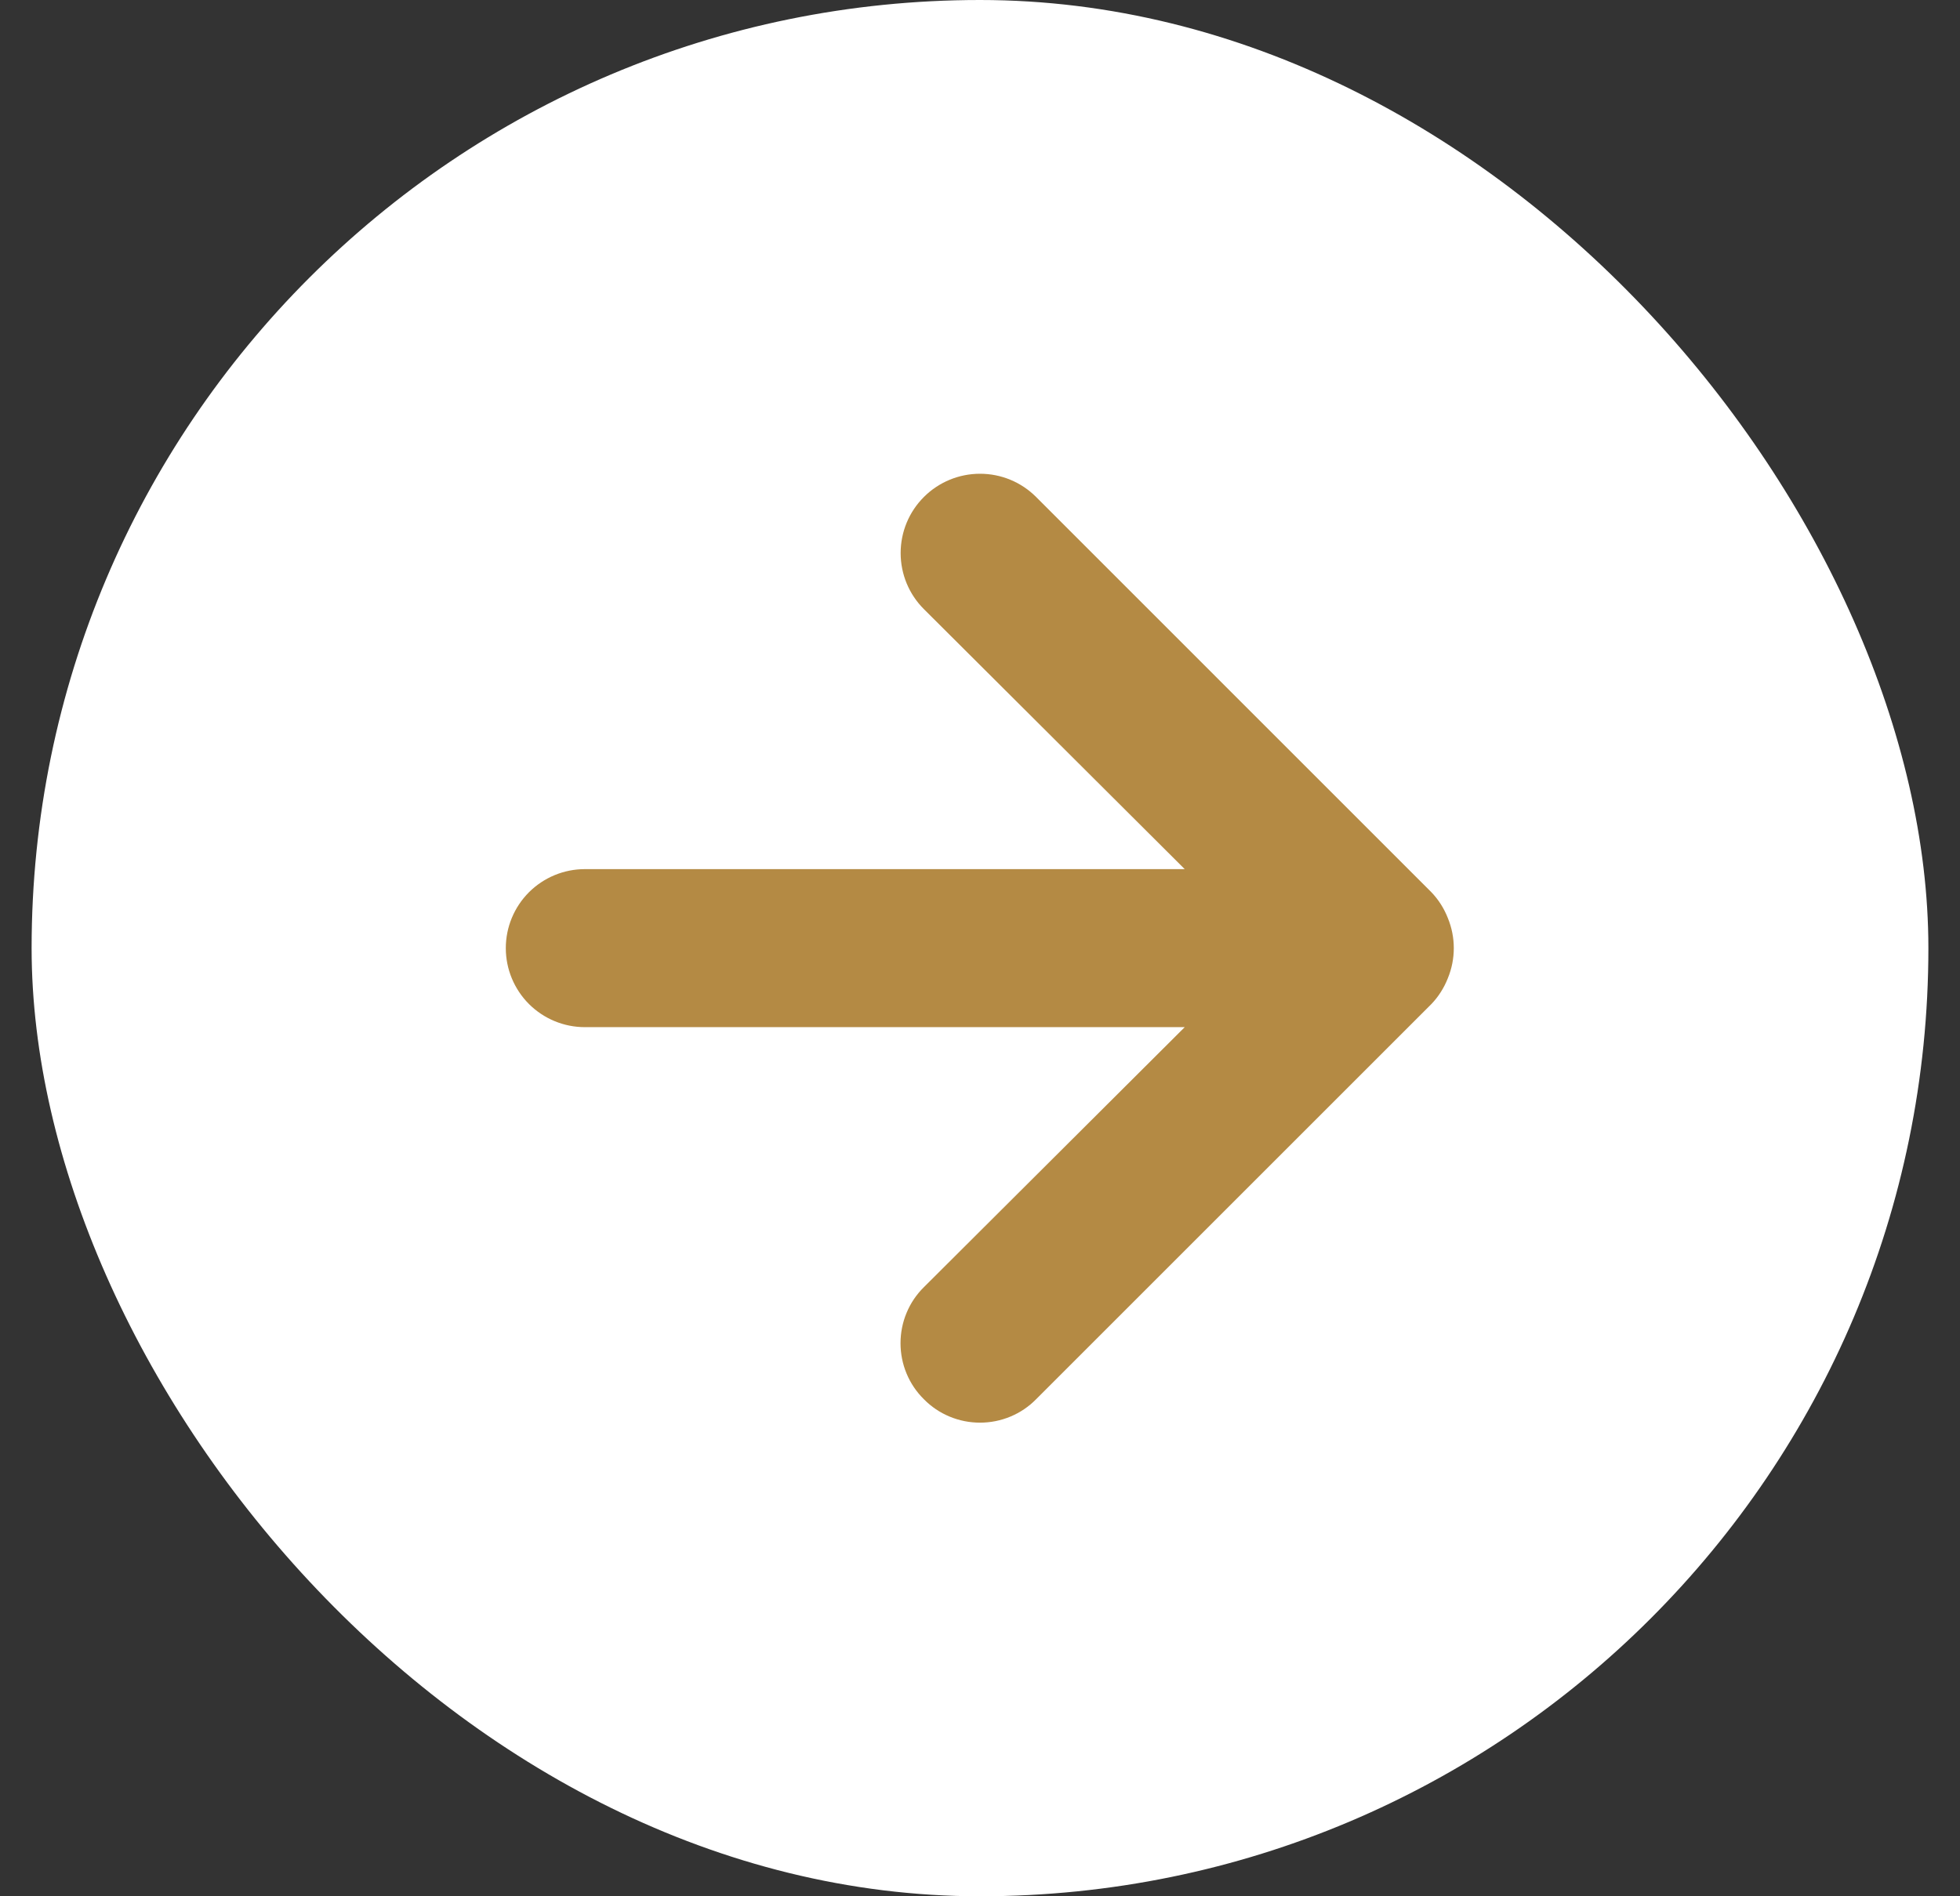
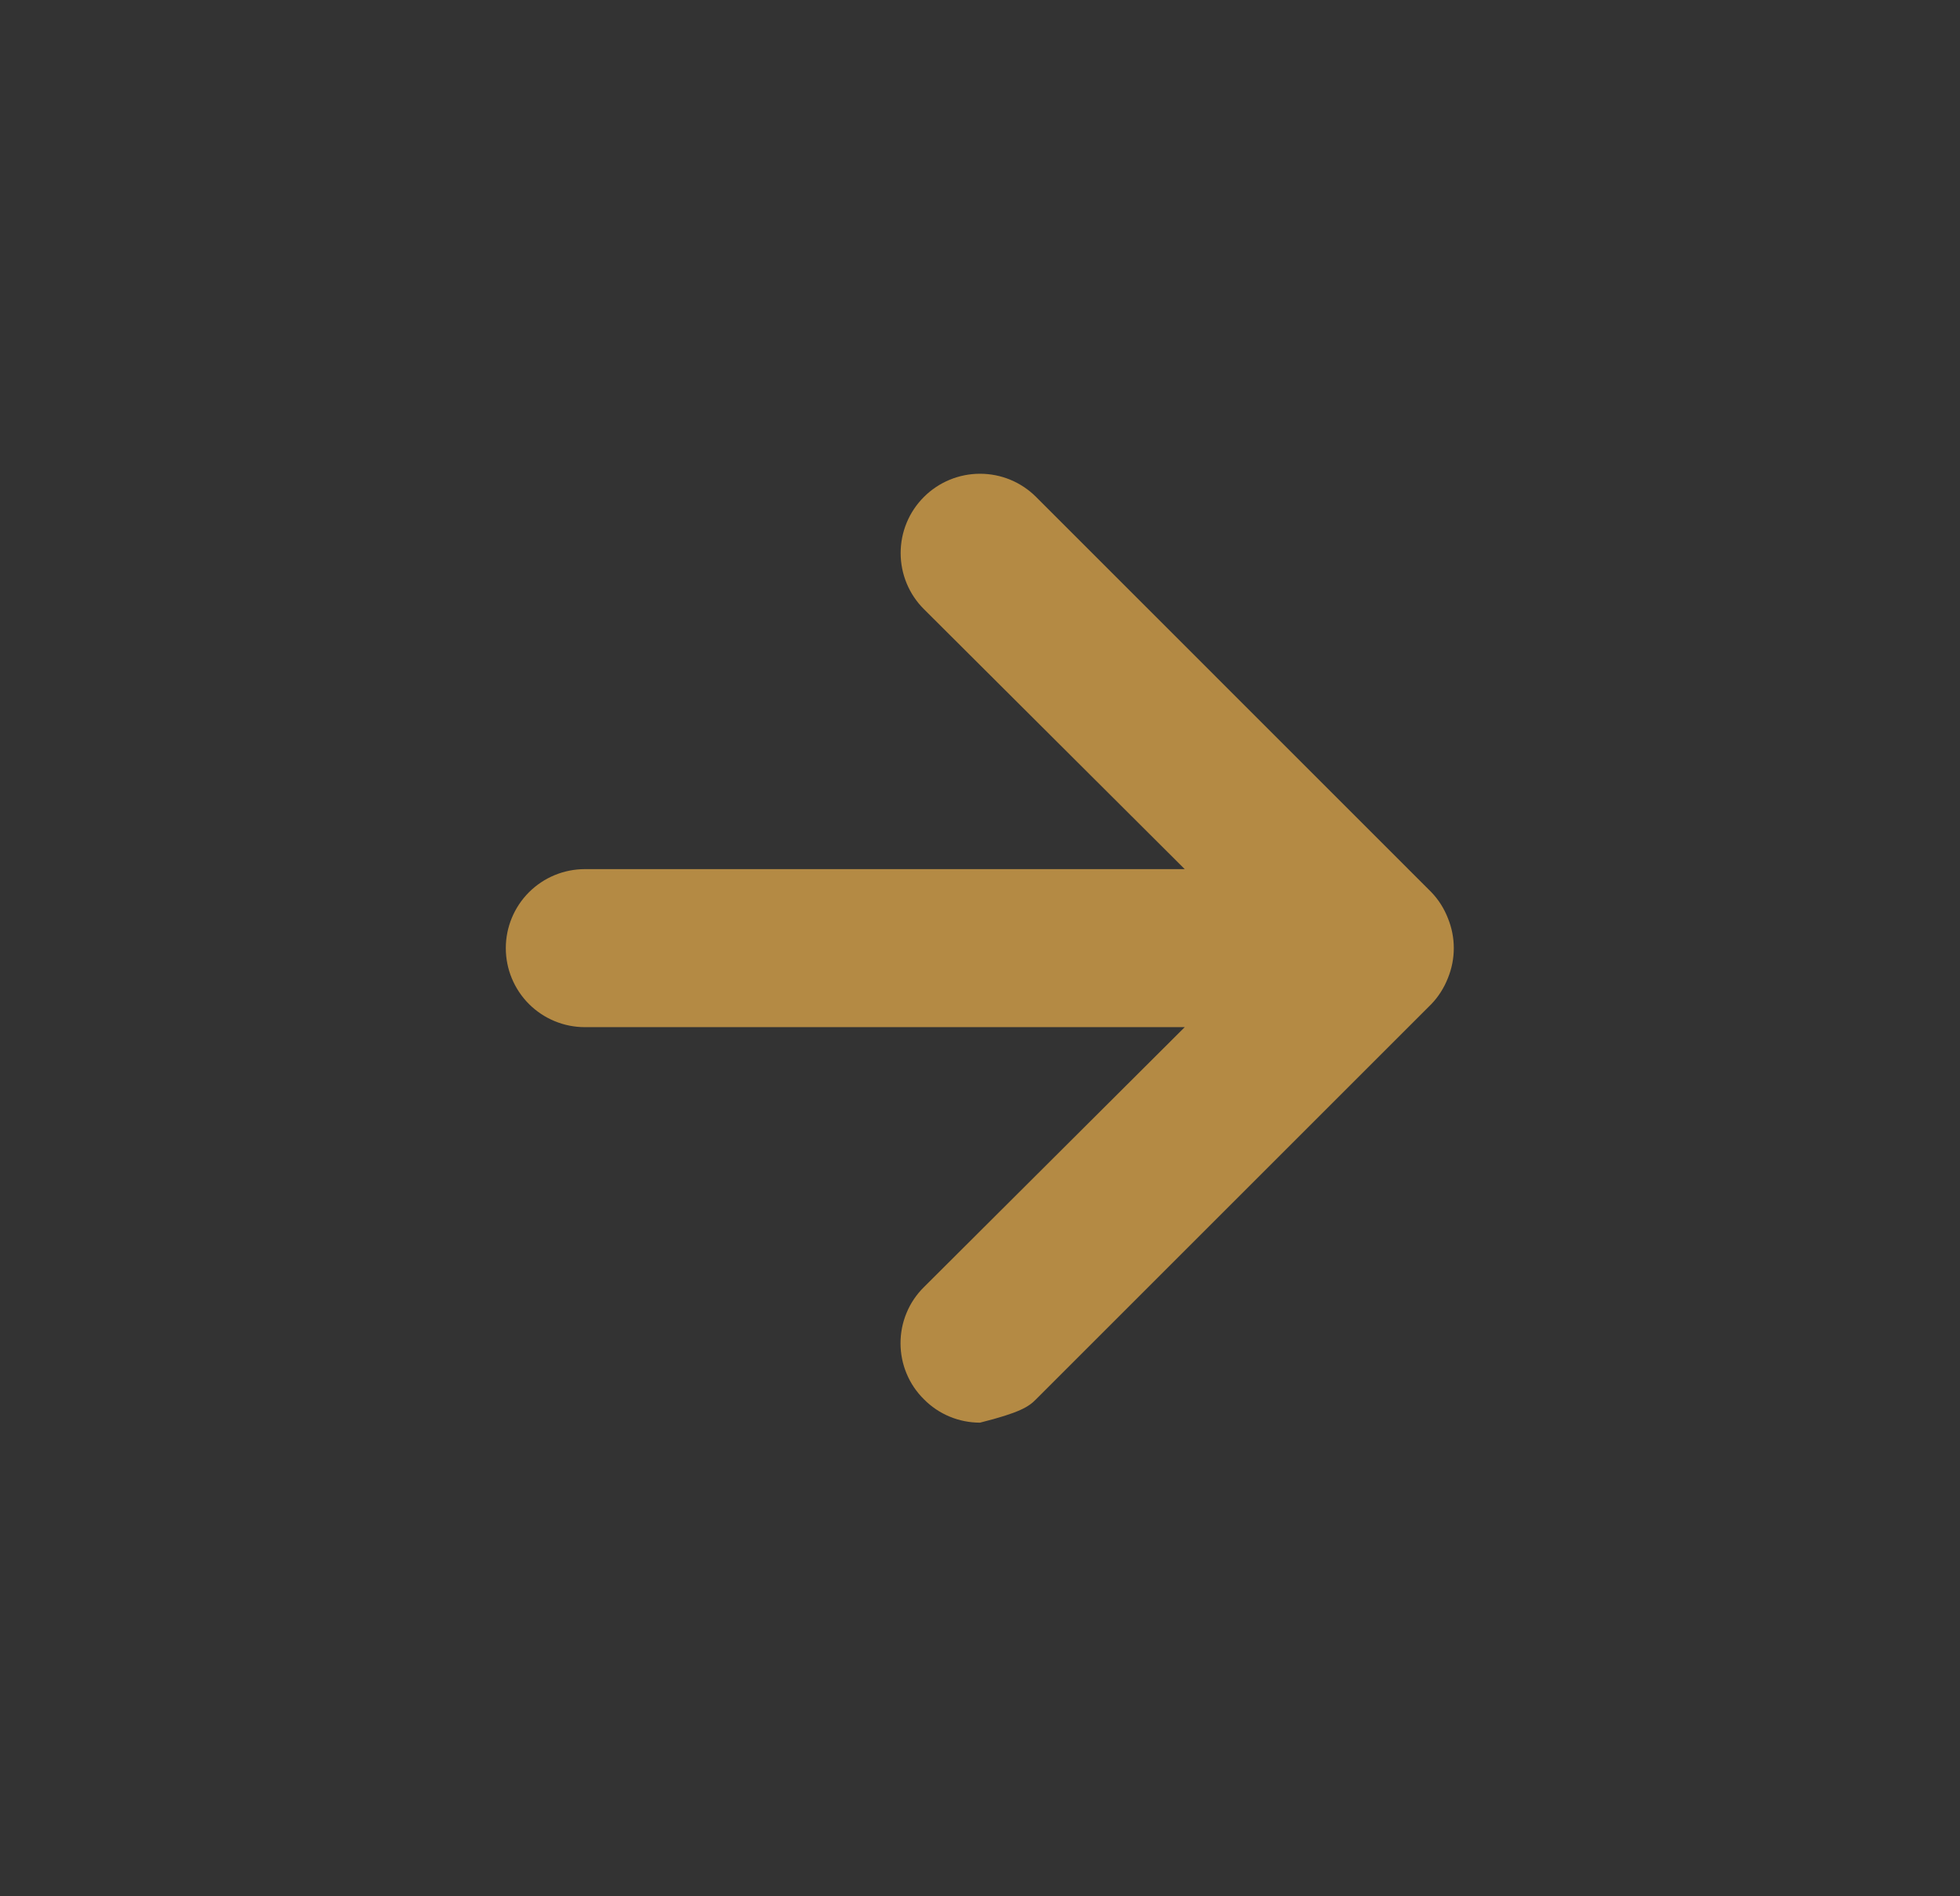
<svg xmlns="http://www.w3.org/2000/svg" width="31" height="30" viewBox="0 0 31 30" fill="none">
  <rect x="0" y="0" width="31" height="30" fill="#333333" stroke="none" />
-   <rect x="0.5" width="30" height="30" rx="15" fill="white" />
-   <path d="M22.9 14.525C22.84 14.371 22.751 14.231 22.637 14.113L16.387 7.862C16.271 7.746 16.133 7.653 15.98 7.59C15.828 7.527 15.665 7.495 15.5 7.495C15.167 7.495 14.848 7.627 14.613 7.862C14.496 7.979 14.403 8.117 14.34 8.27C14.277 8.422 14.245 8.585 14.245 8.75C14.245 9.083 14.377 9.402 14.613 9.637L18.738 13.75H9.25C8.918 13.75 8.601 13.882 8.366 14.116C8.132 14.351 8 14.668 8 15C8 15.332 8.132 15.649 8.366 15.884C8.601 16.118 8.918 16.25 9.25 16.25H18.738L14.613 20.363C14.495 20.479 14.402 20.617 14.339 20.769C14.275 20.922 14.243 21.085 14.243 21.25C14.243 21.415 14.275 21.578 14.339 21.731C14.402 21.883 14.495 22.021 14.613 22.137C14.729 22.255 14.867 22.348 15.019 22.411C15.172 22.475 15.335 22.507 15.5 22.507C15.665 22.507 15.828 22.475 15.981 22.411C16.133 22.348 16.271 22.255 16.387 22.137L22.637 15.887C22.751 15.769 22.84 15.628 22.9 15.475C23.025 15.171 23.025 14.829 22.9 14.525Z" fill="#B48A44" />
+   <path d="M22.9 14.525C22.84 14.371 22.751 14.231 22.637 14.113L16.387 7.862C16.271 7.746 16.133 7.653 15.98 7.59C15.828 7.527 15.665 7.495 15.5 7.495C15.167 7.495 14.848 7.627 14.613 7.862C14.496 7.979 14.403 8.117 14.34 8.27C14.277 8.422 14.245 8.585 14.245 8.75C14.245 9.083 14.377 9.402 14.613 9.637L18.738 13.75H9.25C8.918 13.75 8.601 13.882 8.366 14.116C8.132 14.351 8 14.668 8 15C8 15.332 8.132 15.649 8.366 15.884C8.601 16.118 8.918 16.25 9.25 16.25H18.738L14.613 20.363C14.495 20.479 14.402 20.617 14.339 20.769C14.275 20.922 14.243 21.085 14.243 21.25C14.243 21.415 14.275 21.578 14.339 21.731C14.402 21.883 14.495 22.021 14.613 22.137C14.729 22.255 14.867 22.348 15.019 22.411C15.172 22.475 15.335 22.507 15.5 22.507C16.133 22.348 16.271 22.255 16.387 22.137L22.637 15.887C22.751 15.769 22.84 15.628 22.9 15.475C23.025 15.171 23.025 14.829 22.9 14.525Z" fill="#B48A44" />
</svg>